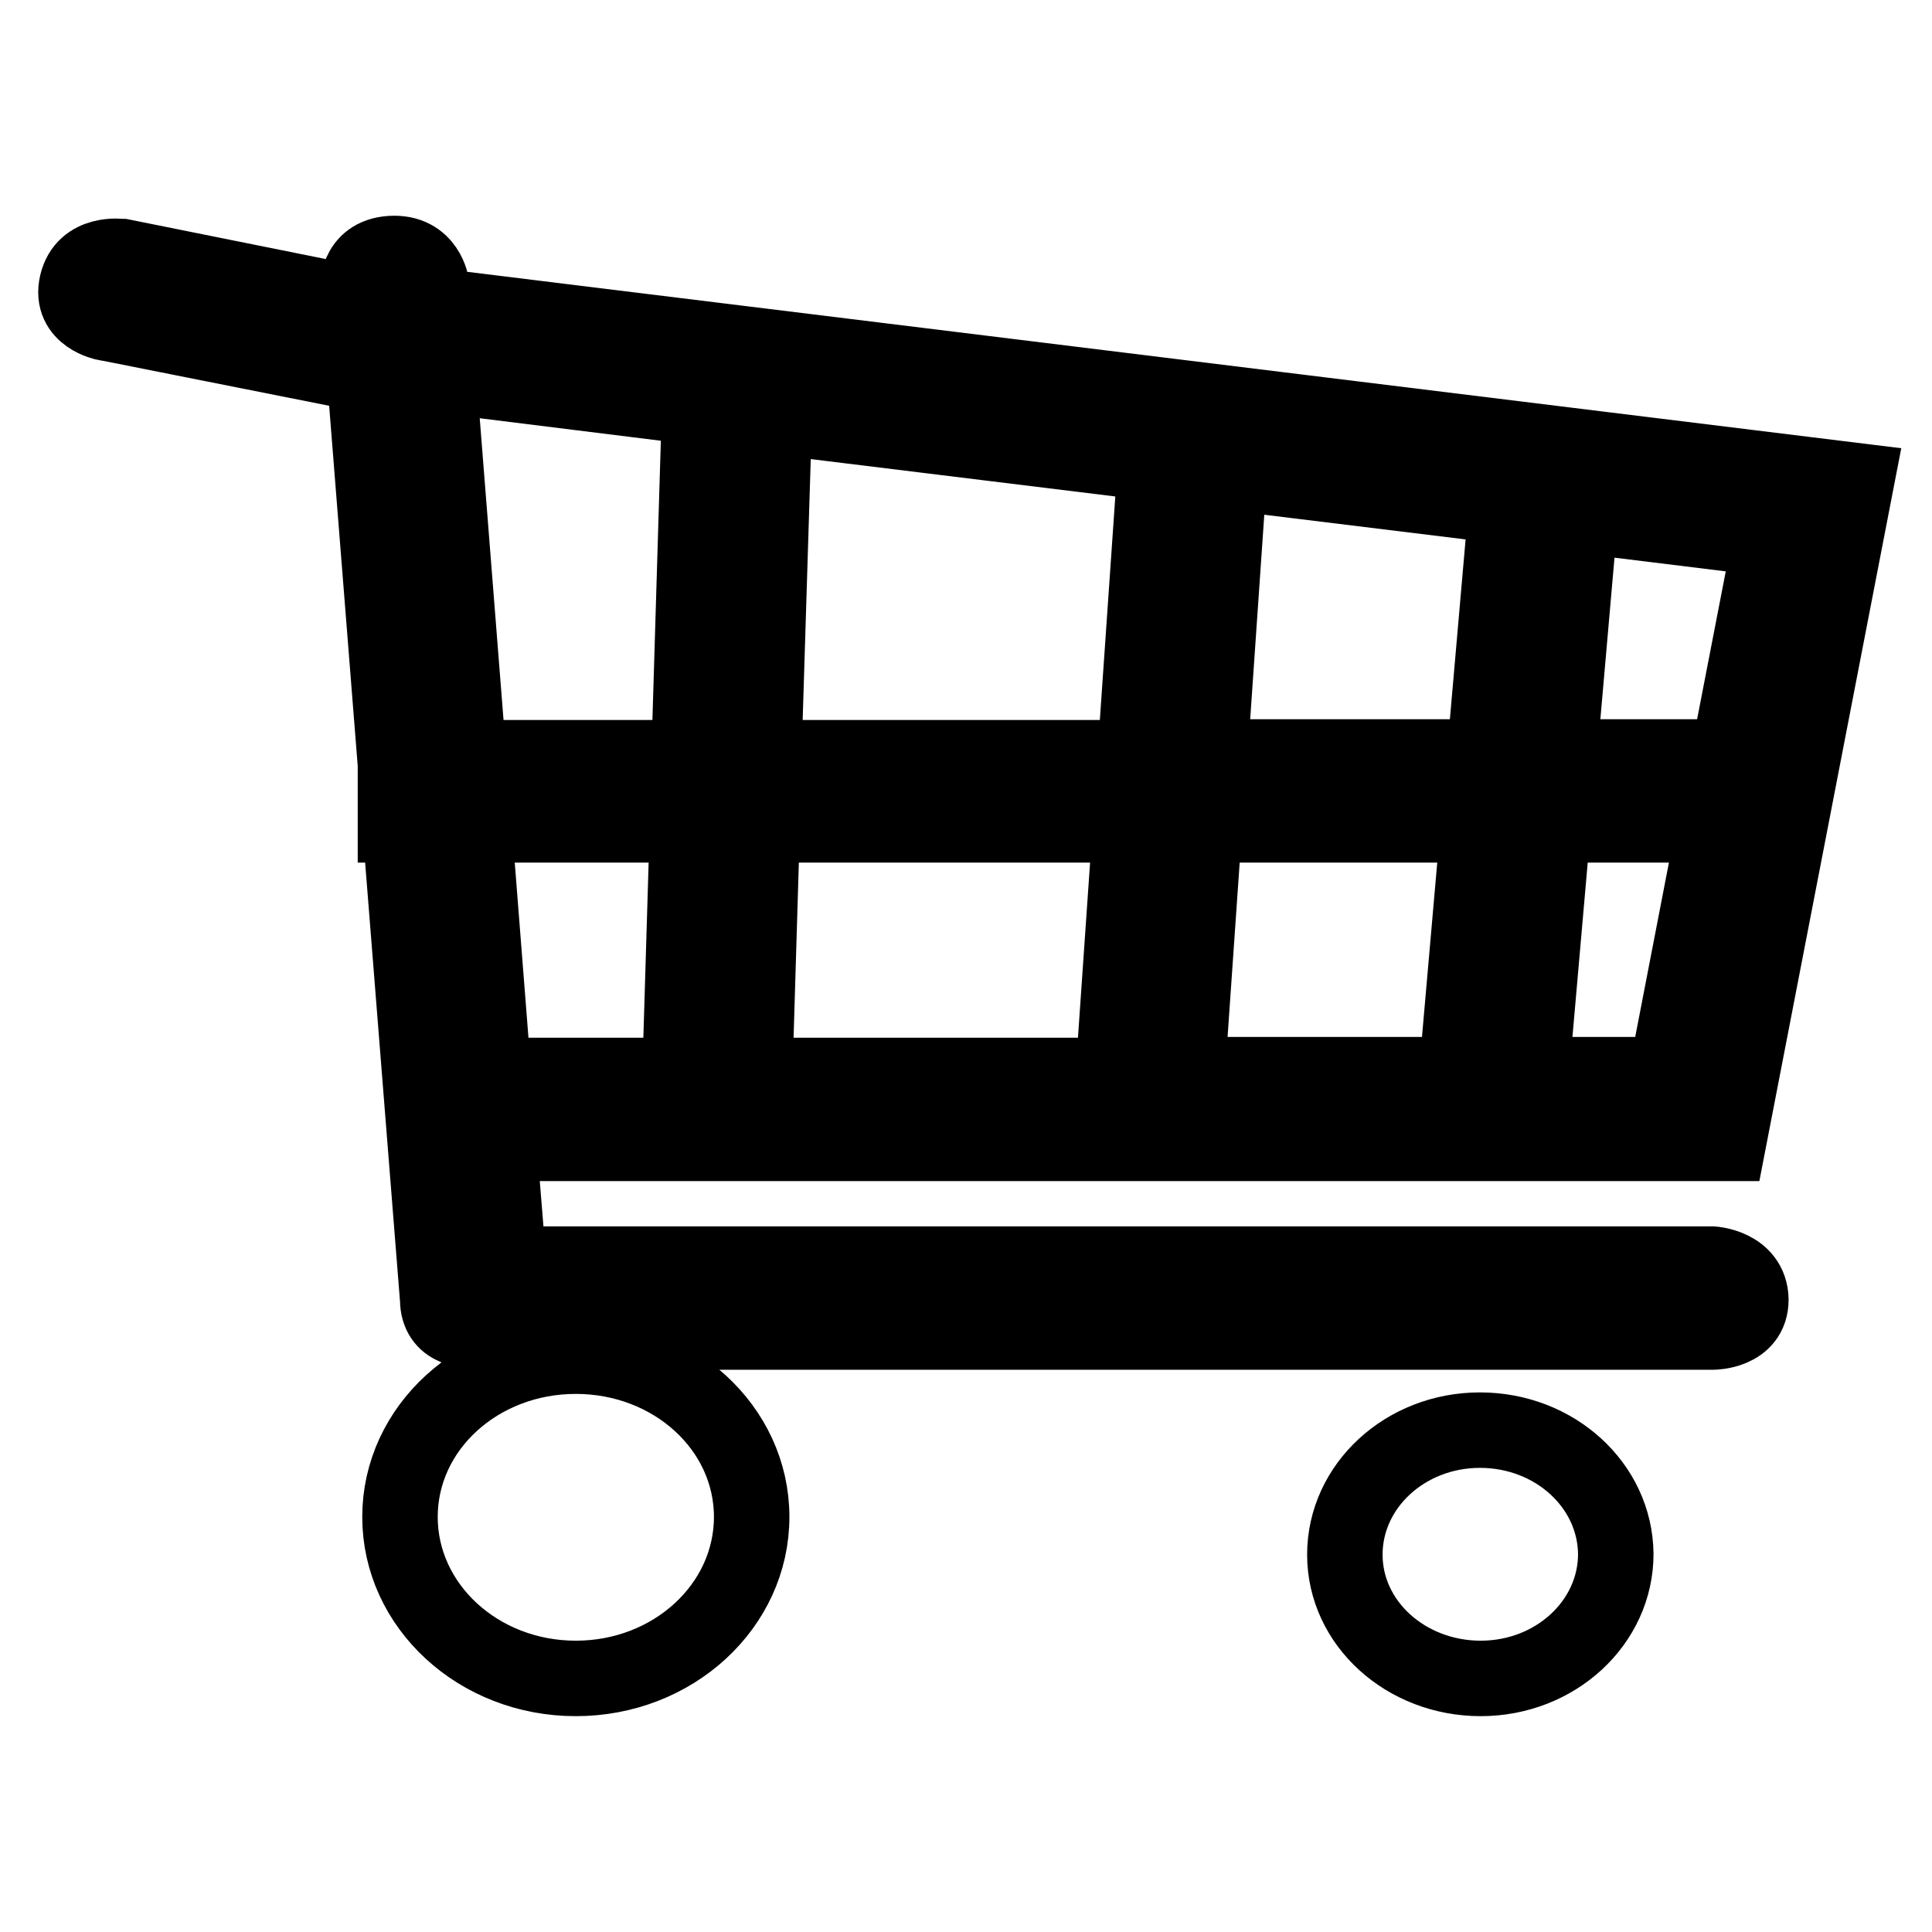
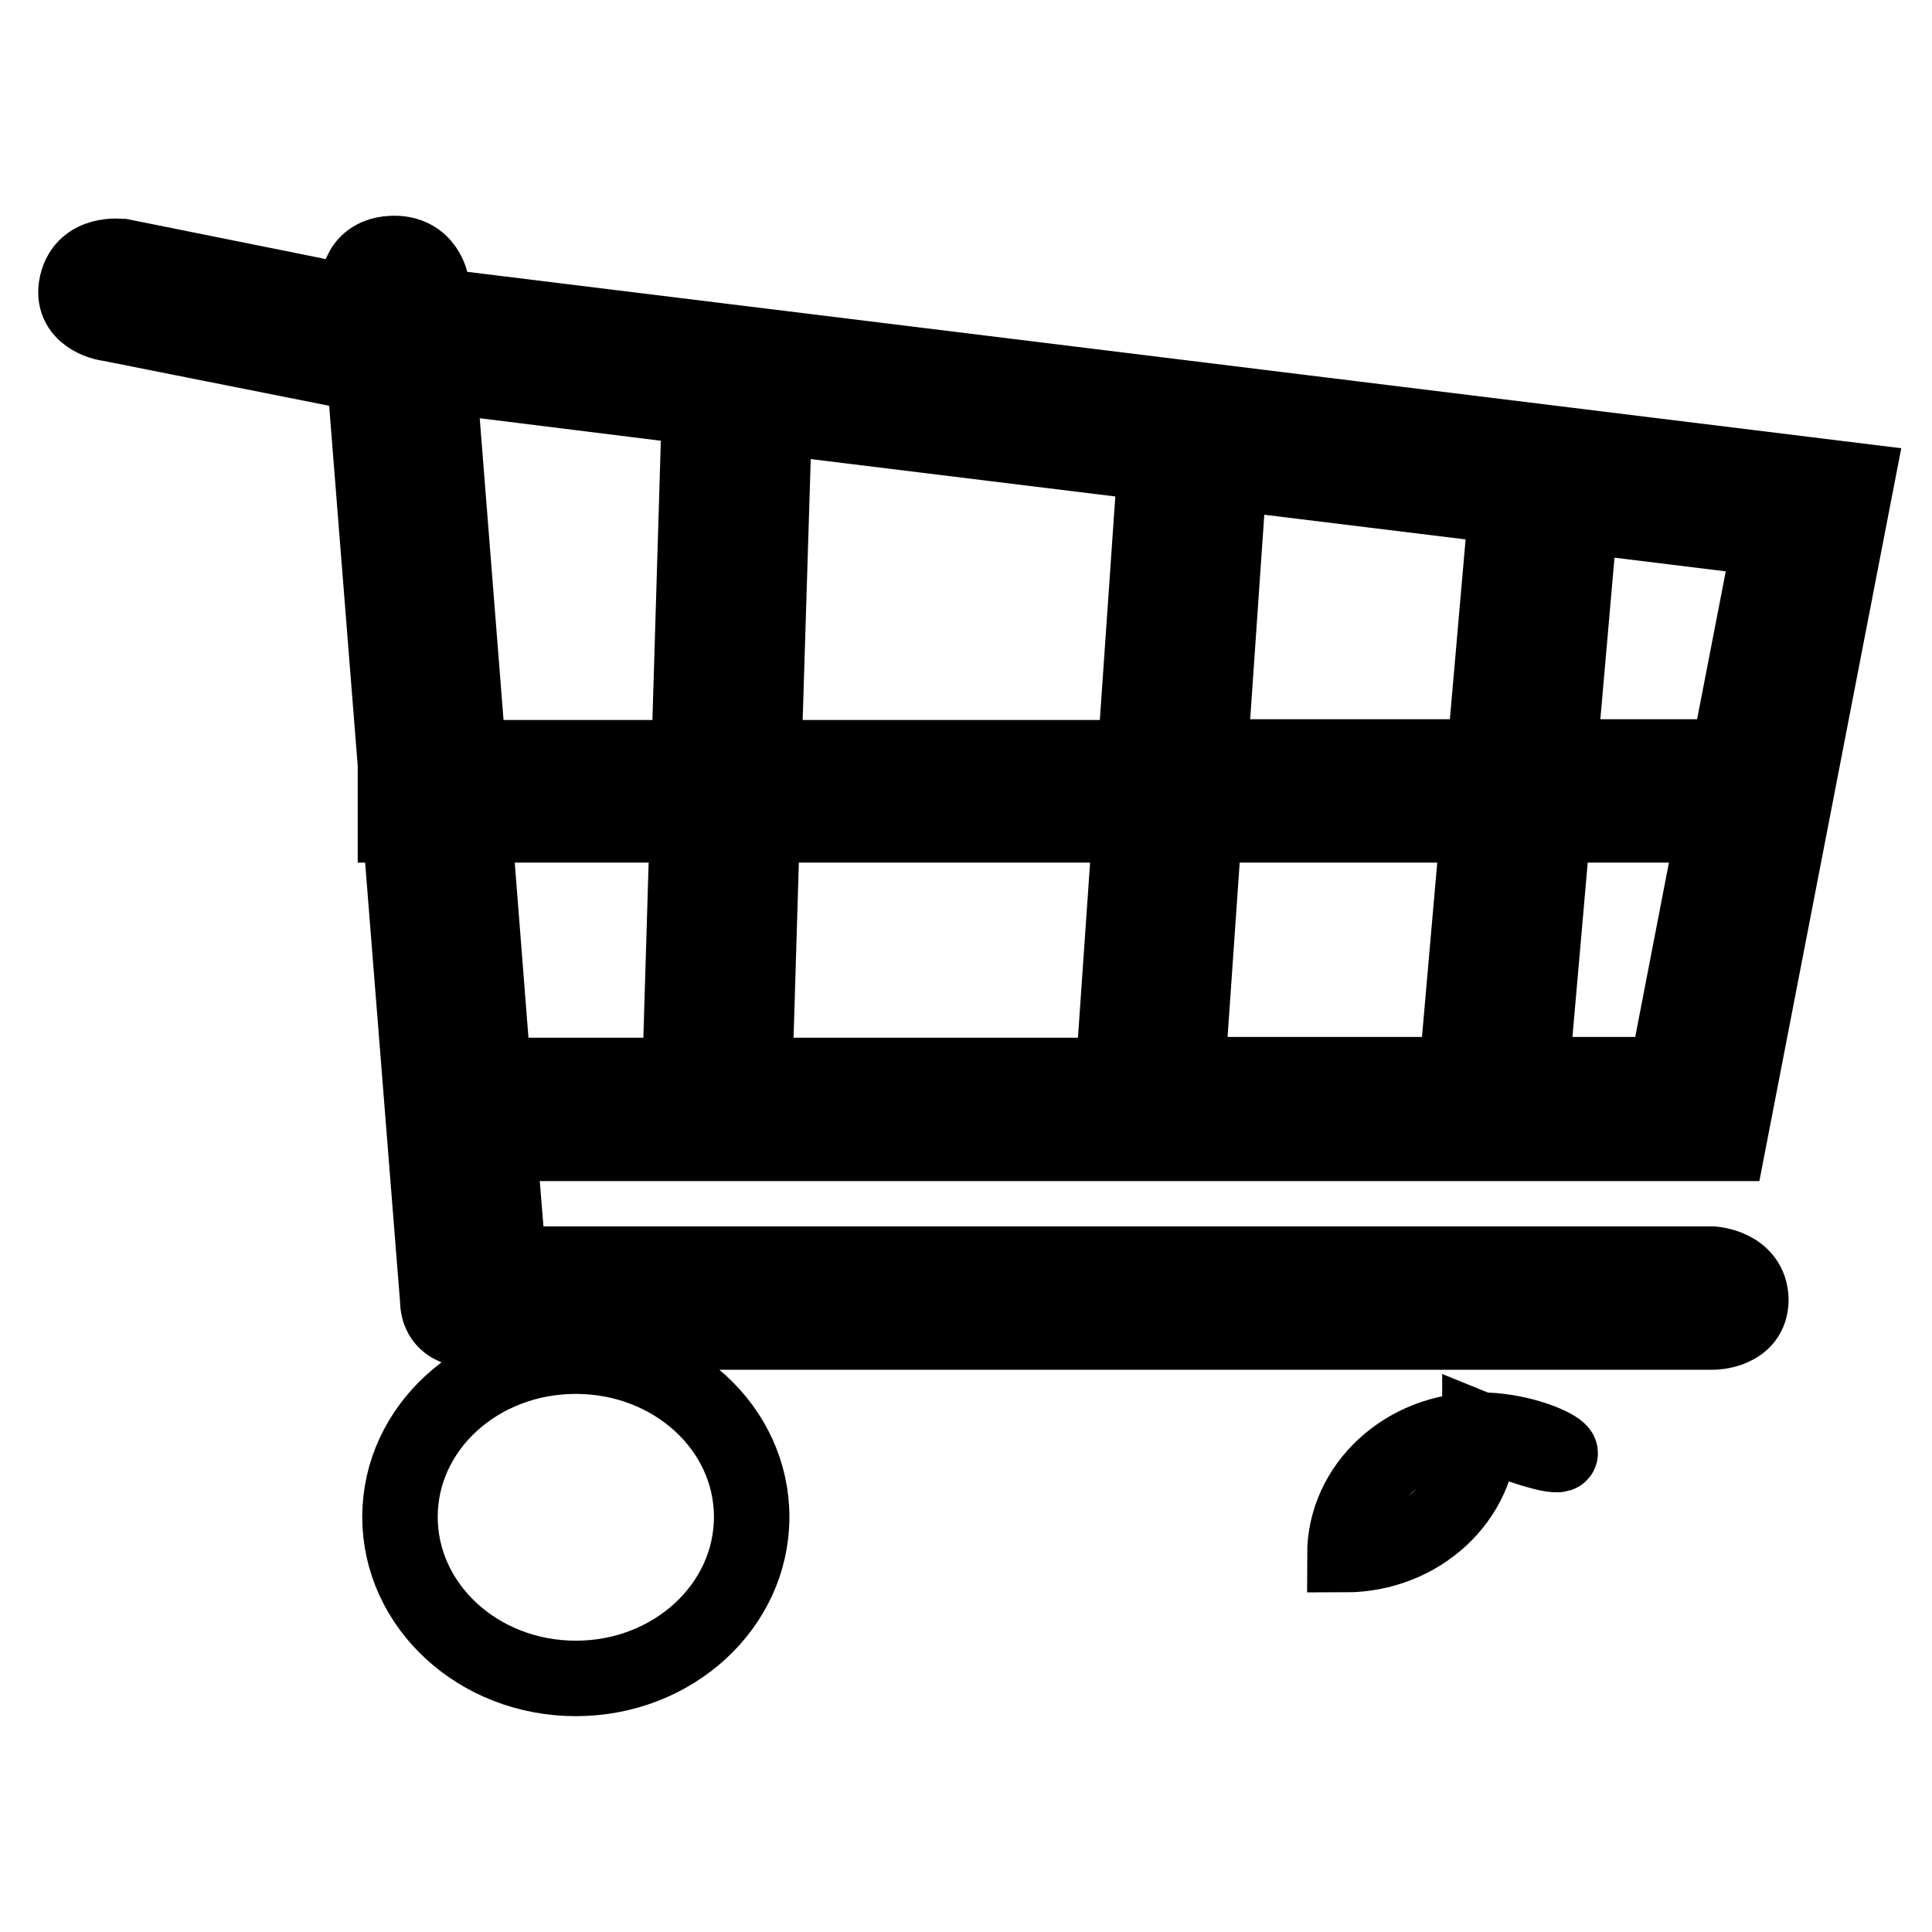
<svg xmlns="http://www.w3.org/2000/svg" version="1.1" x="0px" y="0px" viewBox="0 0 256 256" enable-background="new 0 0 256 256" xml:space="preserve">
  <g>
-     <path stroke-width="10" fill-opacity="0" stroke="#000000" d="M196.1,189.5c-9.9,0-17.9,7.4-17.9,16.5c0,9.1,8.1,16.4,18,16.4c9.9,0,17.9-7.4,17.9-16.5 C214,196.8,206,189.5,196.1,189.5z M76.3,179.7c-12.9,0-23.3,9.5-23.3,21.3c0,11.8,10.4,21.4,23.3,21.4c12.9,0,23.3-9.6,23.3-21.4 C99.6,189.2,89.2,179.7,76.3,179.7z M226.9,167.5H67.4l-1.3-16h162.9L246,63.7L57.4,40.5l-0.2-2.6l0-0.1c0,0-0.6-4.5-5.4-4.2 c-4.7,0.3-4.4,4.8-4.4,4.8v0.1l0.1,1.8L16.2,34l-0.1,0c0,0-4.9-0.7-5.9,3.6c-1,4.3,3.8,5.2,3.8,5.2l0.1,0l34.2,6.8l4.1,51.7v8H53 l5,62.9c0,2,1,3.1,2.2,3.6c0.4,0.2,0.9,0.4,1.5,0.5c0.7,0.2,1.3,0.2,1.3,0.2l0.1,0h163.9c0,0,5,0,5-4.3 C231.9,167.8,226.9,167.5,226.9,167.5z M209.4,68.3l25.2,3.1l-5.6,28.9h-22.4L209.4,68.3z M205.8,109.3h21.4l-6.4,33.1l-17.9,0 L205.8,109.3z M162.9,62.6l36.7,4.5l-2.9,33.2h-36.4L162.9,62.6z M159.6,109.3h36.3l-2.9,33.1l-35.7,0L159.6,109.3z M102.6,55.2 l50.5,6.2l-2.7,39h-49.2L102.6,55.2z M101,109.3h48.8l-2.3,33.2l-47.5,0L101,109.3z M58.1,49.7l34.6,4.3l-1.4,46.4H62.1L58.1,49.7z  M62.8,109.3h28.3l-1,33.2l-24.7,0L62.8,109.3z" />
+     <path stroke-width="10" fill-opacity="0" stroke="#000000" d="M196.1,189.5c-9.9,0-17.9,7.4-17.9,16.5c9.9,0,17.9-7.4,17.9-16.5 C214,196.8,206,189.5,196.1,189.5z M76.3,179.7c-12.9,0-23.3,9.5-23.3,21.3c0,11.8,10.4,21.4,23.3,21.4c12.9,0,23.3-9.6,23.3-21.4 C99.6,189.2,89.2,179.7,76.3,179.7z M226.9,167.5H67.4l-1.3-16h162.9L246,63.7L57.4,40.5l-0.2-2.6l0-0.1c0,0-0.6-4.5-5.4-4.2 c-4.7,0.3-4.4,4.8-4.4,4.8v0.1l0.1,1.8L16.2,34l-0.1,0c0,0-4.9-0.7-5.9,3.6c-1,4.3,3.8,5.2,3.8,5.2l0.1,0l34.2,6.8l4.1,51.7v8H53 l5,62.9c0,2,1,3.1,2.2,3.6c0.4,0.2,0.9,0.4,1.5,0.5c0.7,0.2,1.3,0.2,1.3,0.2l0.1,0h163.9c0,0,5,0,5-4.3 C231.9,167.8,226.9,167.5,226.9,167.5z M209.4,68.3l25.2,3.1l-5.6,28.9h-22.4L209.4,68.3z M205.8,109.3h21.4l-6.4,33.1l-17.9,0 L205.8,109.3z M162.9,62.6l36.7,4.5l-2.9,33.2h-36.4L162.9,62.6z M159.6,109.3h36.3l-2.9,33.1l-35.7,0L159.6,109.3z M102.6,55.2 l50.5,6.2l-2.7,39h-49.2L102.6,55.2z M101,109.3h48.8l-2.3,33.2l-47.5,0L101,109.3z M58.1,49.7l34.6,4.3l-1.4,46.4H62.1L58.1,49.7z  M62.8,109.3h28.3l-1,33.2l-24.7,0L62.8,109.3z" />
  </g>
</svg>